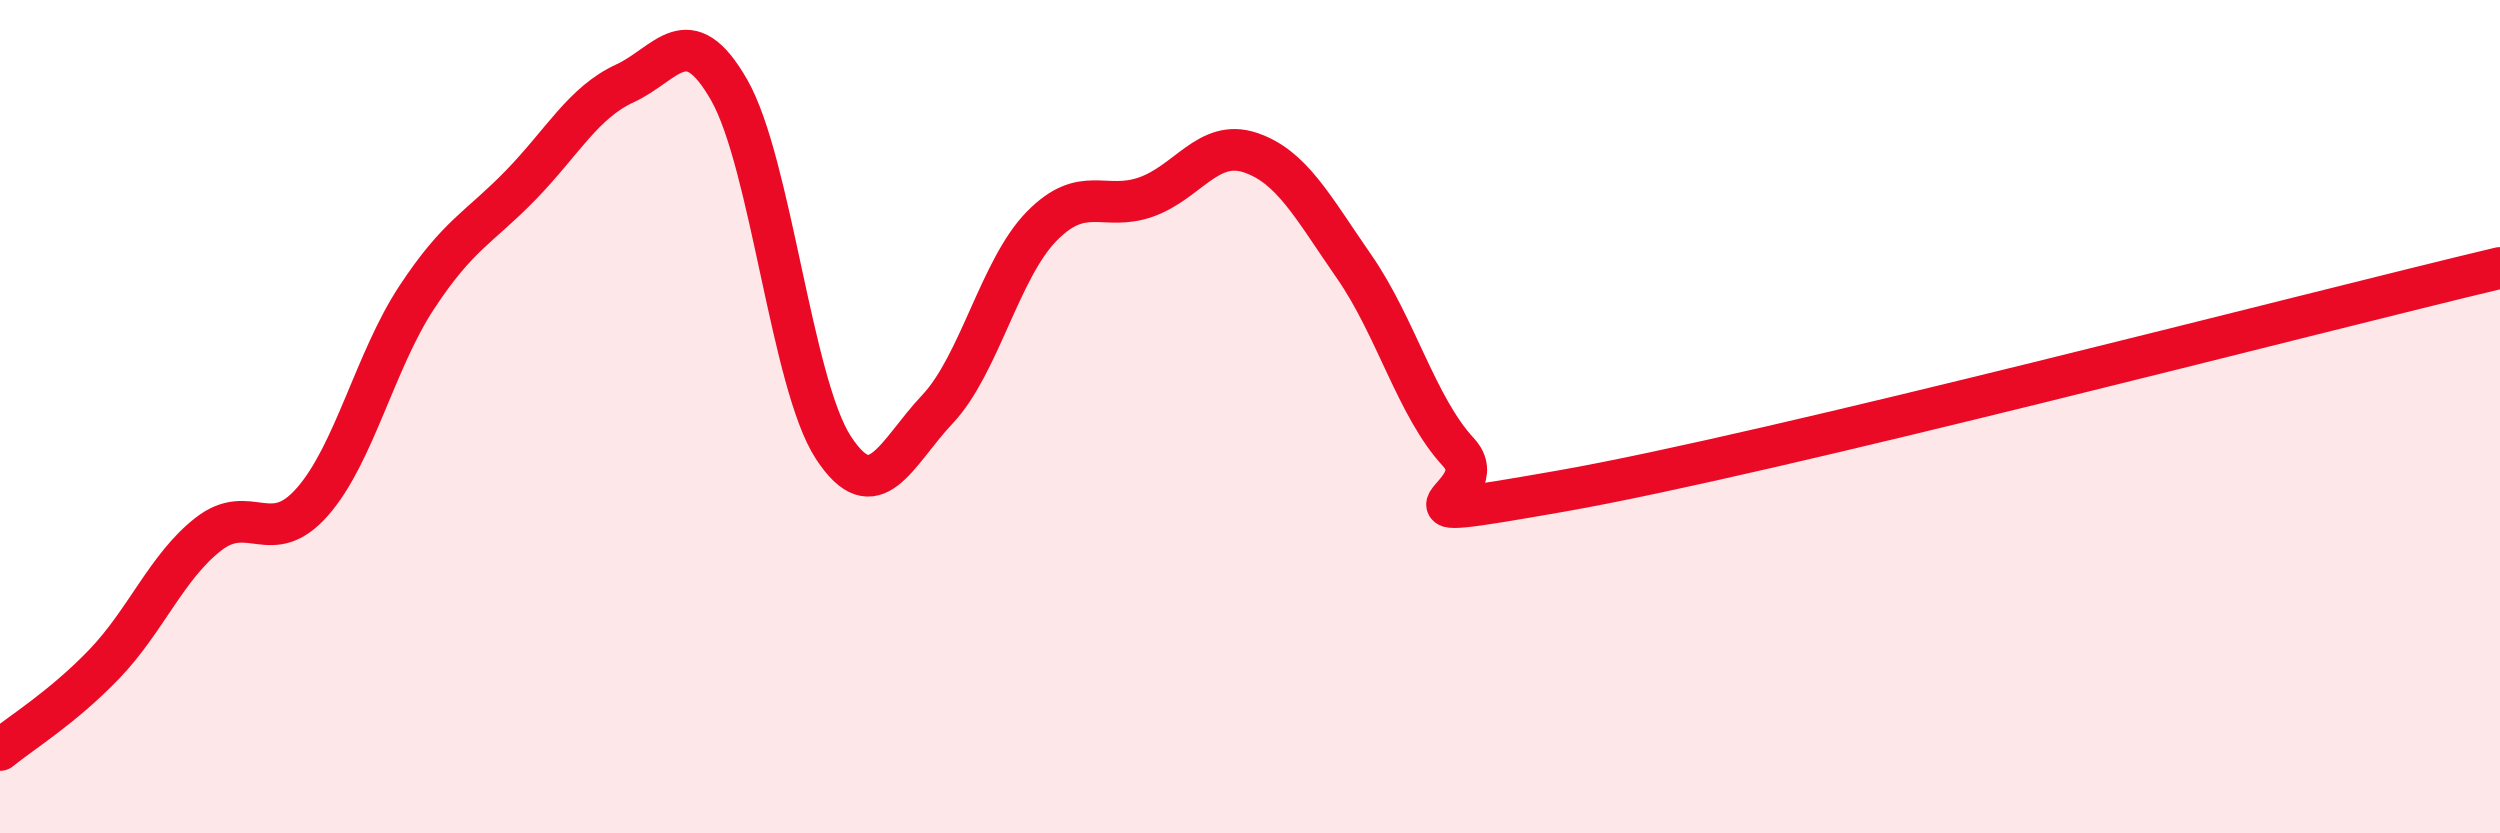
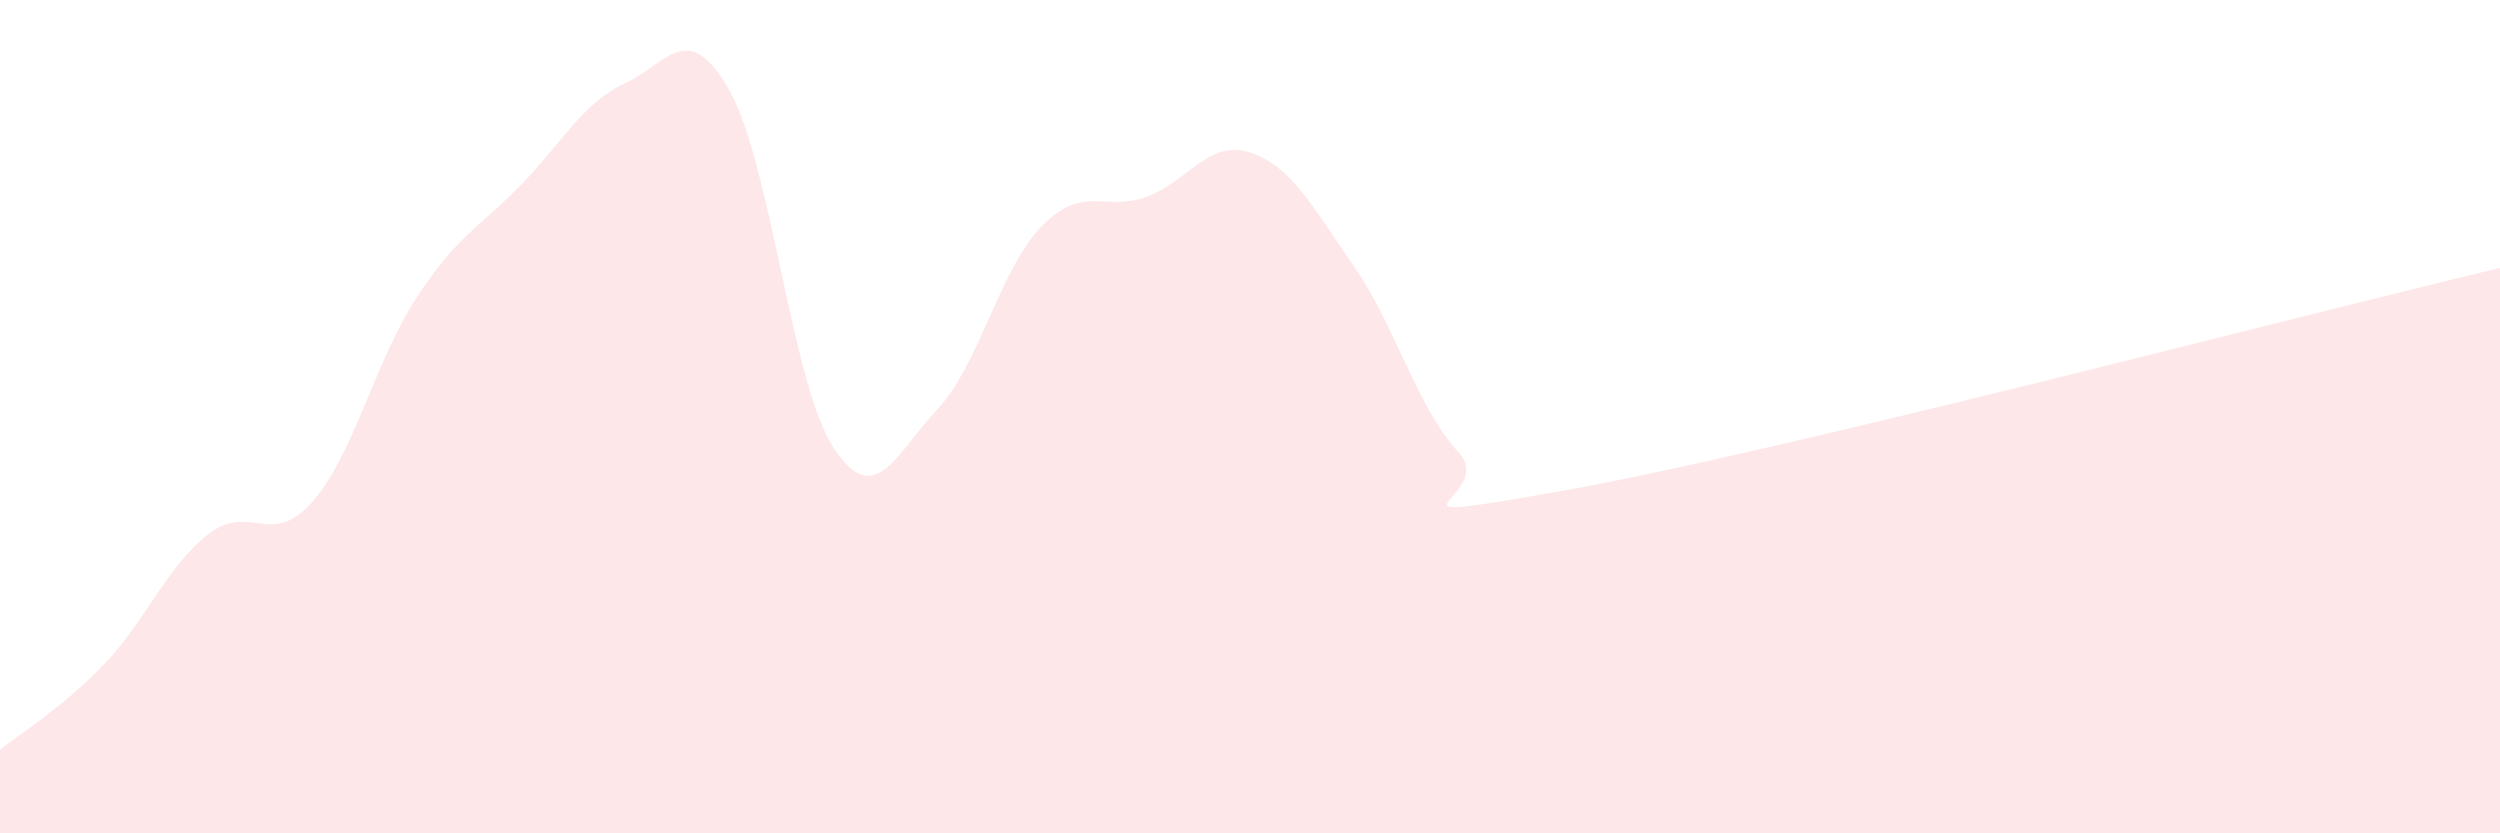
<svg xmlns="http://www.w3.org/2000/svg" width="60" height="20" viewBox="0 0 60 20">
  <path d="M 0,18 C 0.5,17.59 1.5,16.98 2.5,15.94 C 3.5,14.9 4,13.6 5,12.82 C 6,12.04 6.5,13.18 7.5,12.04 C 8.5,10.9 9,8.66 10,7.14 C 11,5.62 11.5,5.47 12.5,4.44 C 13.5,3.41 14,2.46 15,2 C 16,1.54 16.5,0.41 17.5,2.16 C 18.5,3.91 19,9.21 20,10.74 C 21,12.27 21.5,10.88 22.5,9.82 C 23.5,8.76 24,6.45 25,5.43 C 26,4.41 26.5,5.08 27.5,4.73 C 28.5,4.38 29,3.33 30,3.66 C 31,3.99 31.5,4.96 32.5,6.4 C 33.5,7.84 34,9.77 35,10.85 C 36,11.93 32.5,12.66 37.5,11.78 C 42.5,10.9 55.5,7.5 60,6.43L60 20L0 20Z" fill="#EB0A25" opacity="0.1" stroke-linecap="round" stroke-linejoin="round" />
-   <path d="M 0,18 C 0.5,17.59 1.5,16.98 2.5,15.94 C 3.5,14.9 4,13.6 5,12.82 C 6,12.04 6.5,13.18 7.5,12.04 C 8.5,10.9 9,8.66 10,7.14 C 11,5.62 11.5,5.47 12.5,4.44 C 13.5,3.41 14,2.46 15,2 C 16,1.54 16.5,0.41 17.5,2.16 C 18.5,3.91 19,9.21 20,10.74 C 21,12.27 21.5,10.88 22.5,9.82 C 23.5,8.76 24,6.45 25,5.43 C 26,4.41 26.5,5.08 27.5,4.73 C 28.5,4.38 29,3.33 30,3.66 C 31,3.99 31.5,4.96 32.5,6.4 C 33.5,7.84 34,9.77 35,10.85 C 36,11.93 32.5,12.66 37.5,11.78 C 42.5,10.9 55.5,7.5 60,6.43" stroke="#EB0A25" stroke-width="1" fill="none" stroke-linecap="round" stroke-linejoin="round" />
</svg>